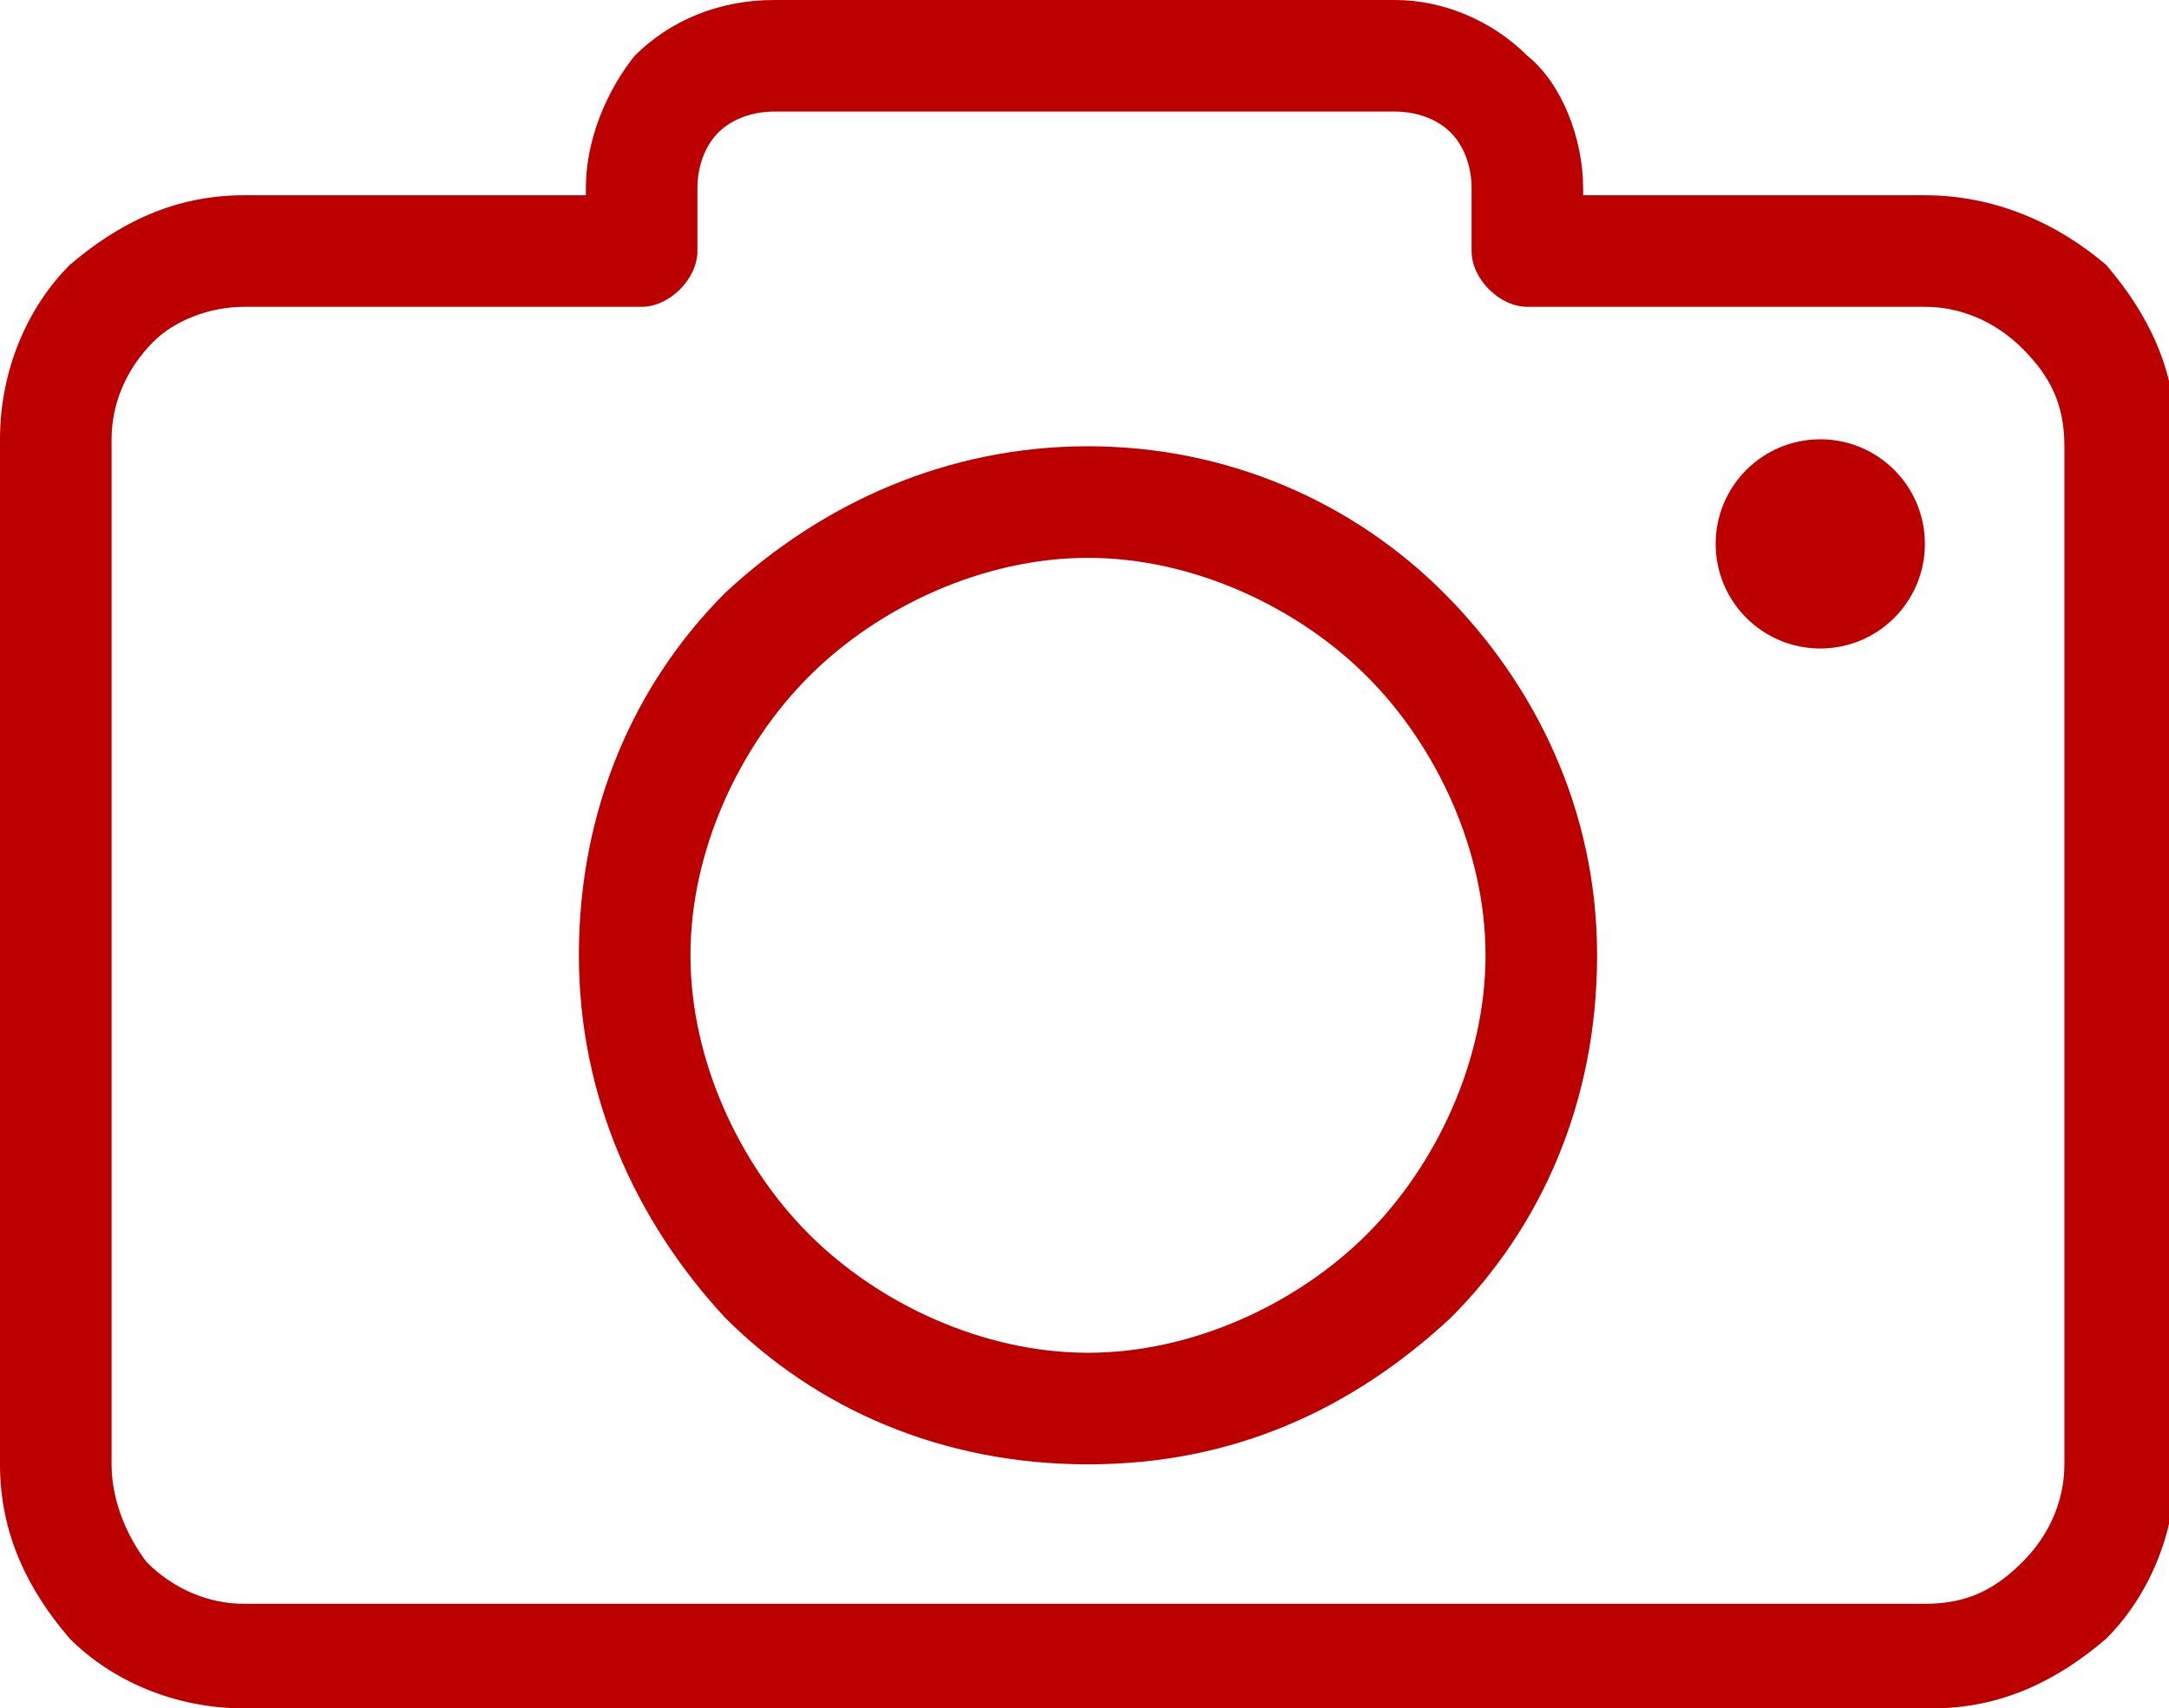
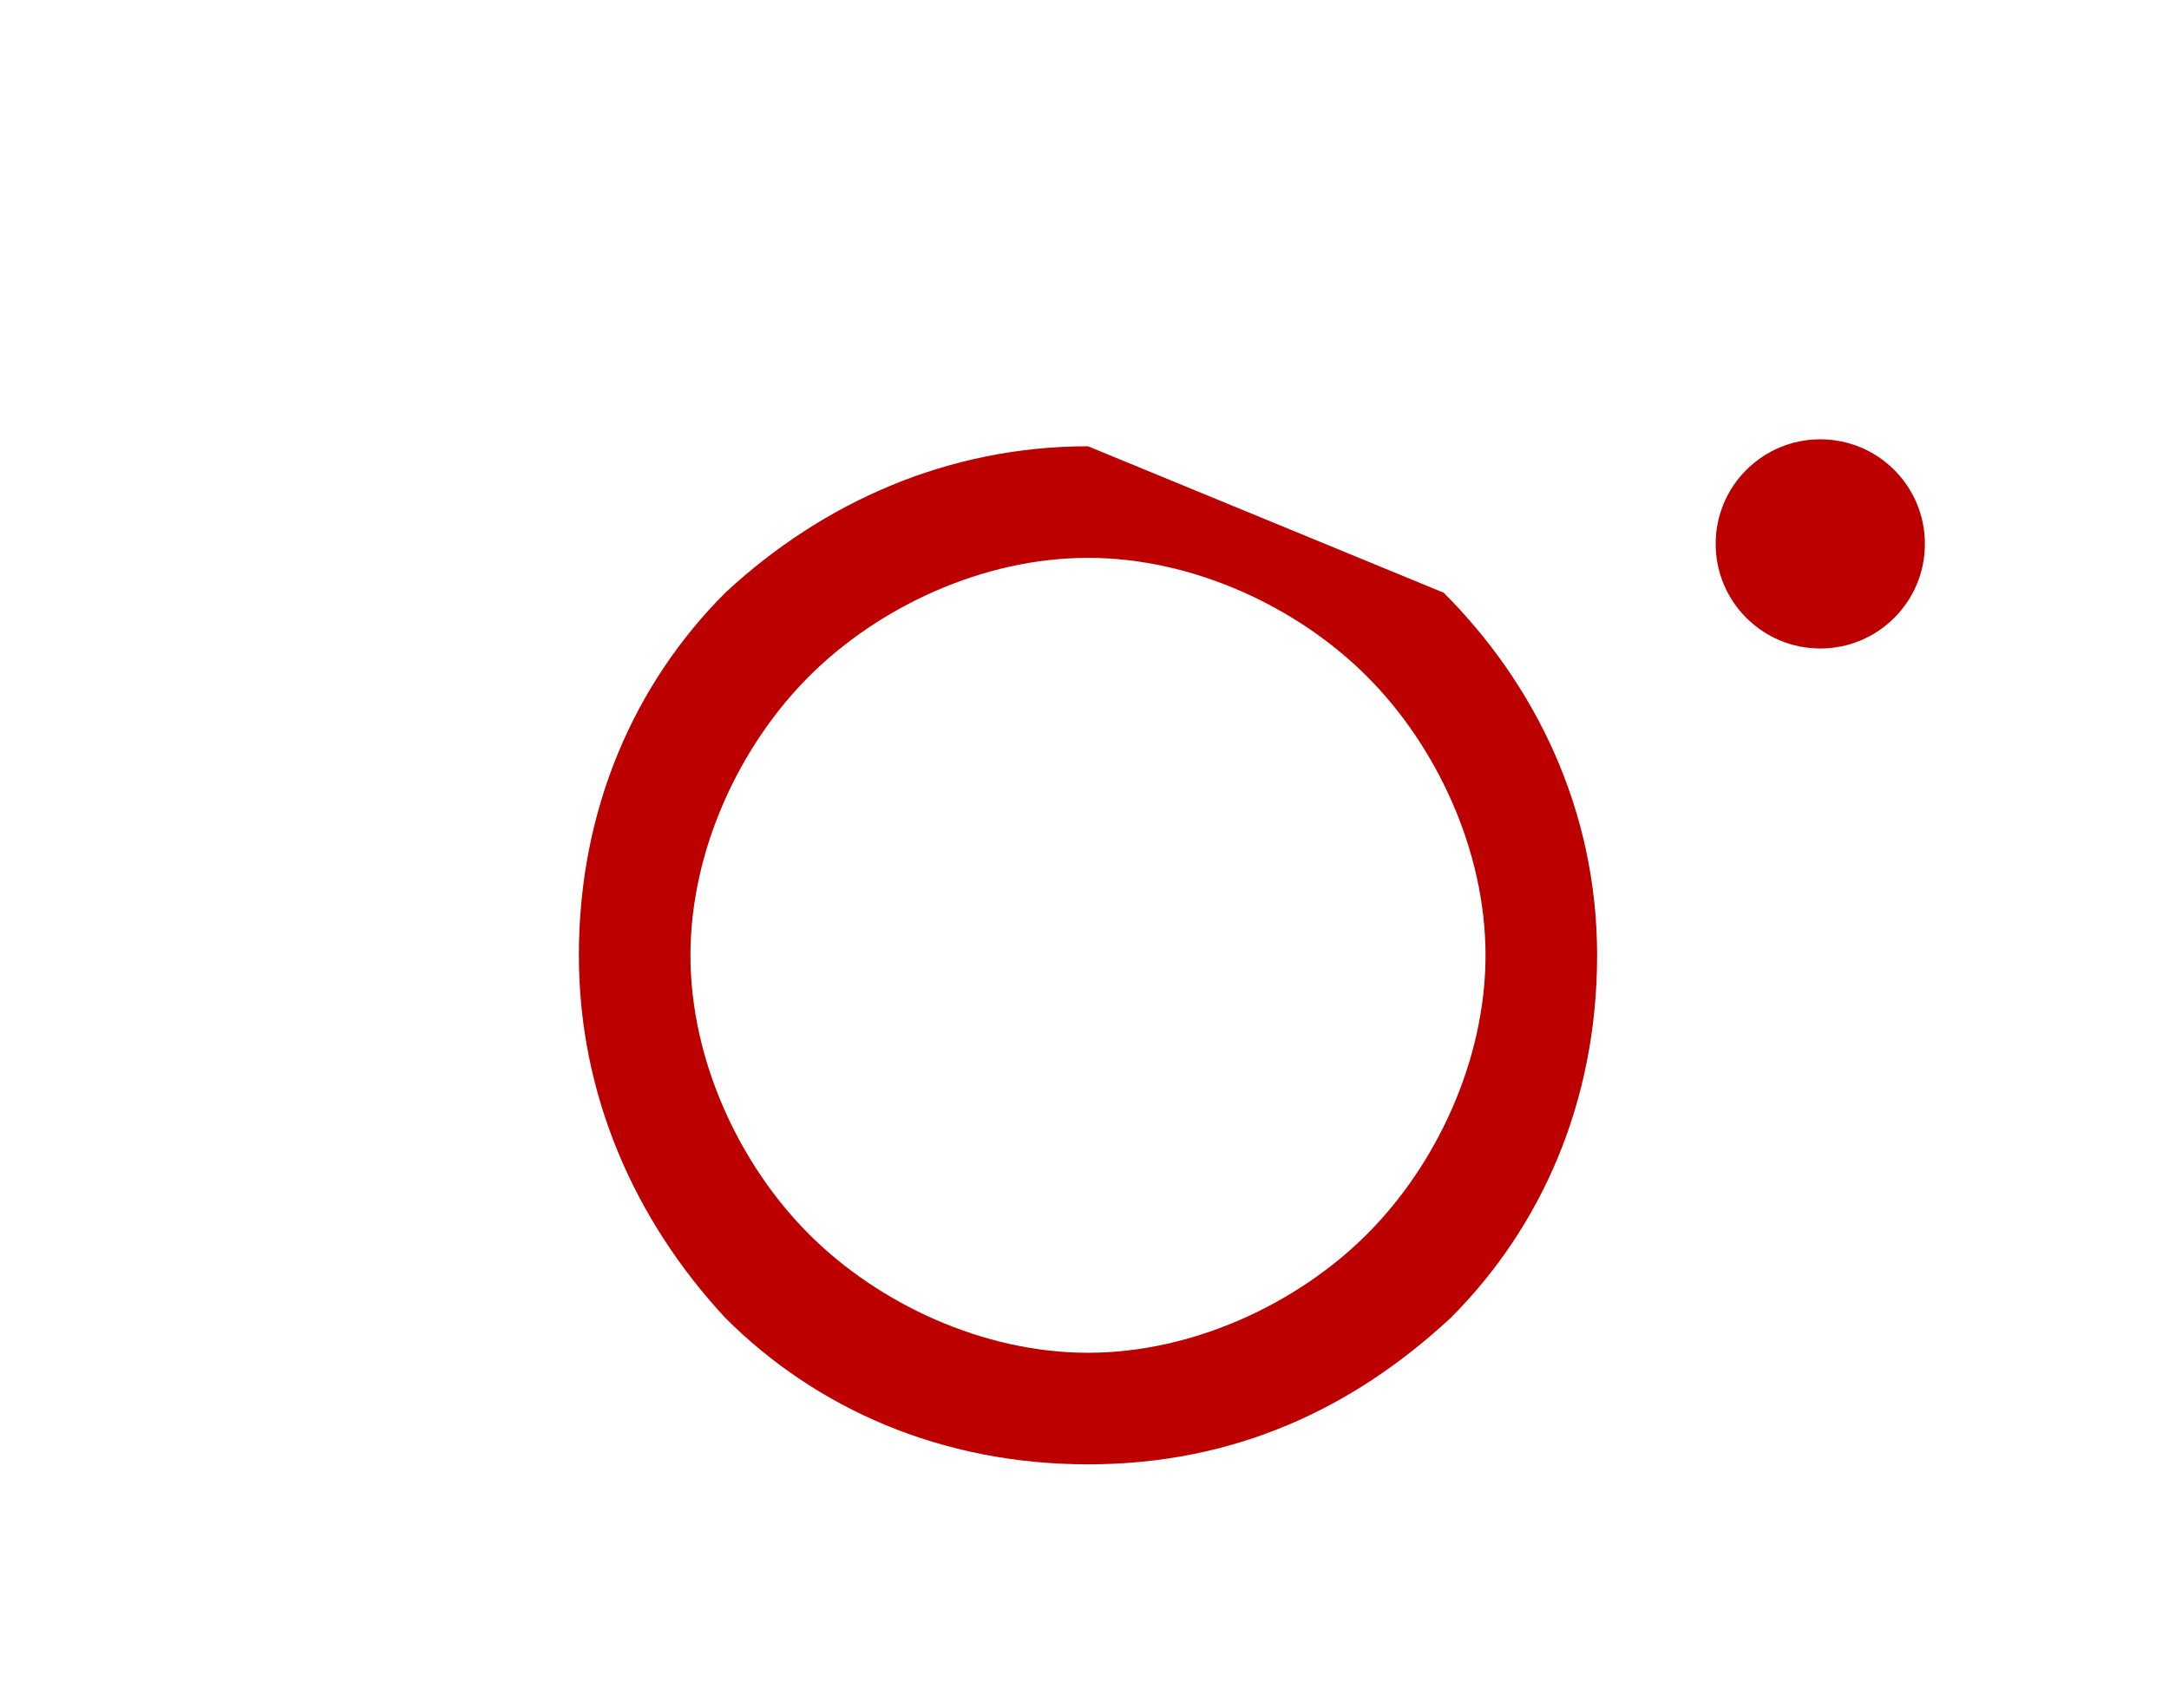
<svg xmlns="http://www.w3.org/2000/svg" version="1.1" id="圖層_1" x="0px" y="0px" viewBox="0 0 31.1 24.5" style="enable-background:new 0 0 31.1 24.5;" xml:space="preserve" preserveAspectRatio="xMinYMid">
  <style type="text/css">
	.st0{fill:#BC0000;}
</style>
  <g>
-     <path class="st0" d="M27.6,2.8h-4.9V2.7c0-0.7-0.3-1.5-0.8-1.9l0,0C21.4,0.3,20.7,0,20,0h-8.9c-0.8,0-1.5,0.3-2,0.8l0,0   C8.7,1.3,8.4,2,8.4,2.7v0.1H3.5c-1,0-1.8,0.4-2.5,1C0.4,4.4,0,5.3,0,6.3V21c0,1,0.4,1.8,1,2.5c0.6,0.6,1.5,1,2.5,1h24.2   c1,0,1.8-0.4,2.5-1c0.6-0.6,1-1.5,1-2.5V6.3c0-1-0.4-1.8-1-2.5C29.5,3.2,28.6,2.8,27.6,2.8z M29.6,21c0,0.5-0.2,1-0.6,1.4   S28.2,23,27.6,23H3.5c-0.5,0-1-0.2-1.4-0.6C1.8,22,1.6,21.5,1.6,21V6.3c0-0.5,0.2-1,0.6-1.4C2.5,4.6,3,4.4,3.5,4.4h5.7   C9.6,4.4,10,4,10,3.6V2.7c0-0.3,0.1-0.6,0.3-0.8l0,0l0,0c0.2-0.2,0.5-0.3,0.8-0.3H20c0.3,0,0.6,0.1,0.8,0.3   c0.2,0.2,0.3,0.5,0.3,0.8v0.9c0,0.4,0.4,0.8,0.8,0.8h5.7c0.5,0,1,0.2,1.4,0.6s0.6,0.8,0.6,1.4L29.6,21L29.6,21z" />
-     <path class="st0" d="M15.6,6.4c-2,0-3.8,0.8-5.2,2.1c-1.3,1.3-2.1,3.1-2.1,5.2c0,2,0.8,3.8,2.1,5.2c1.3,1.3,3.1,2.1,5.2,2.1   s3.8-0.8,5.2-2.1c1.3-1.3,2.1-3.1,2.1-5.2S22,9.8,20.7,8.5C19.4,7.2,17.6,6.4,15.6,6.4z M19.6,17.7c-1,1-2.5,1.7-4,1.7   s-3-0.7-4-1.7s-1.7-2.5-1.7-4s0.7-3,1.7-4s2.5-1.7,4-1.7s3,0.7,4,1.7s1.7,2.5,1.7,4C21.3,15.2,20.6,16.7,19.6,17.7z" />
+     <path class="st0" d="M15.6,6.4c-2,0-3.8,0.8-5.2,2.1c-1.3,1.3-2.1,3.1-2.1,5.2c0,2,0.8,3.8,2.1,5.2c1.3,1.3,3.1,2.1,5.2,2.1   s3.8-0.8,5.2-2.1c1.3-1.3,2.1-3.1,2.1-5.2S22,9.8,20.7,8.5z M19.6,17.7c-1,1-2.5,1.7-4,1.7   s-3-0.7-4-1.7s-1.7-2.5-1.7-4s0.7-3,1.7-4s2.5-1.7,4-1.7s3,0.7,4,1.7s1.7,2.5,1.7,4C21.3,15.2,20.6,16.7,19.6,17.7z" />
    <circle class="st0" cx="26.1" cy="7.8" r="1.5" />
  </g>
</svg>